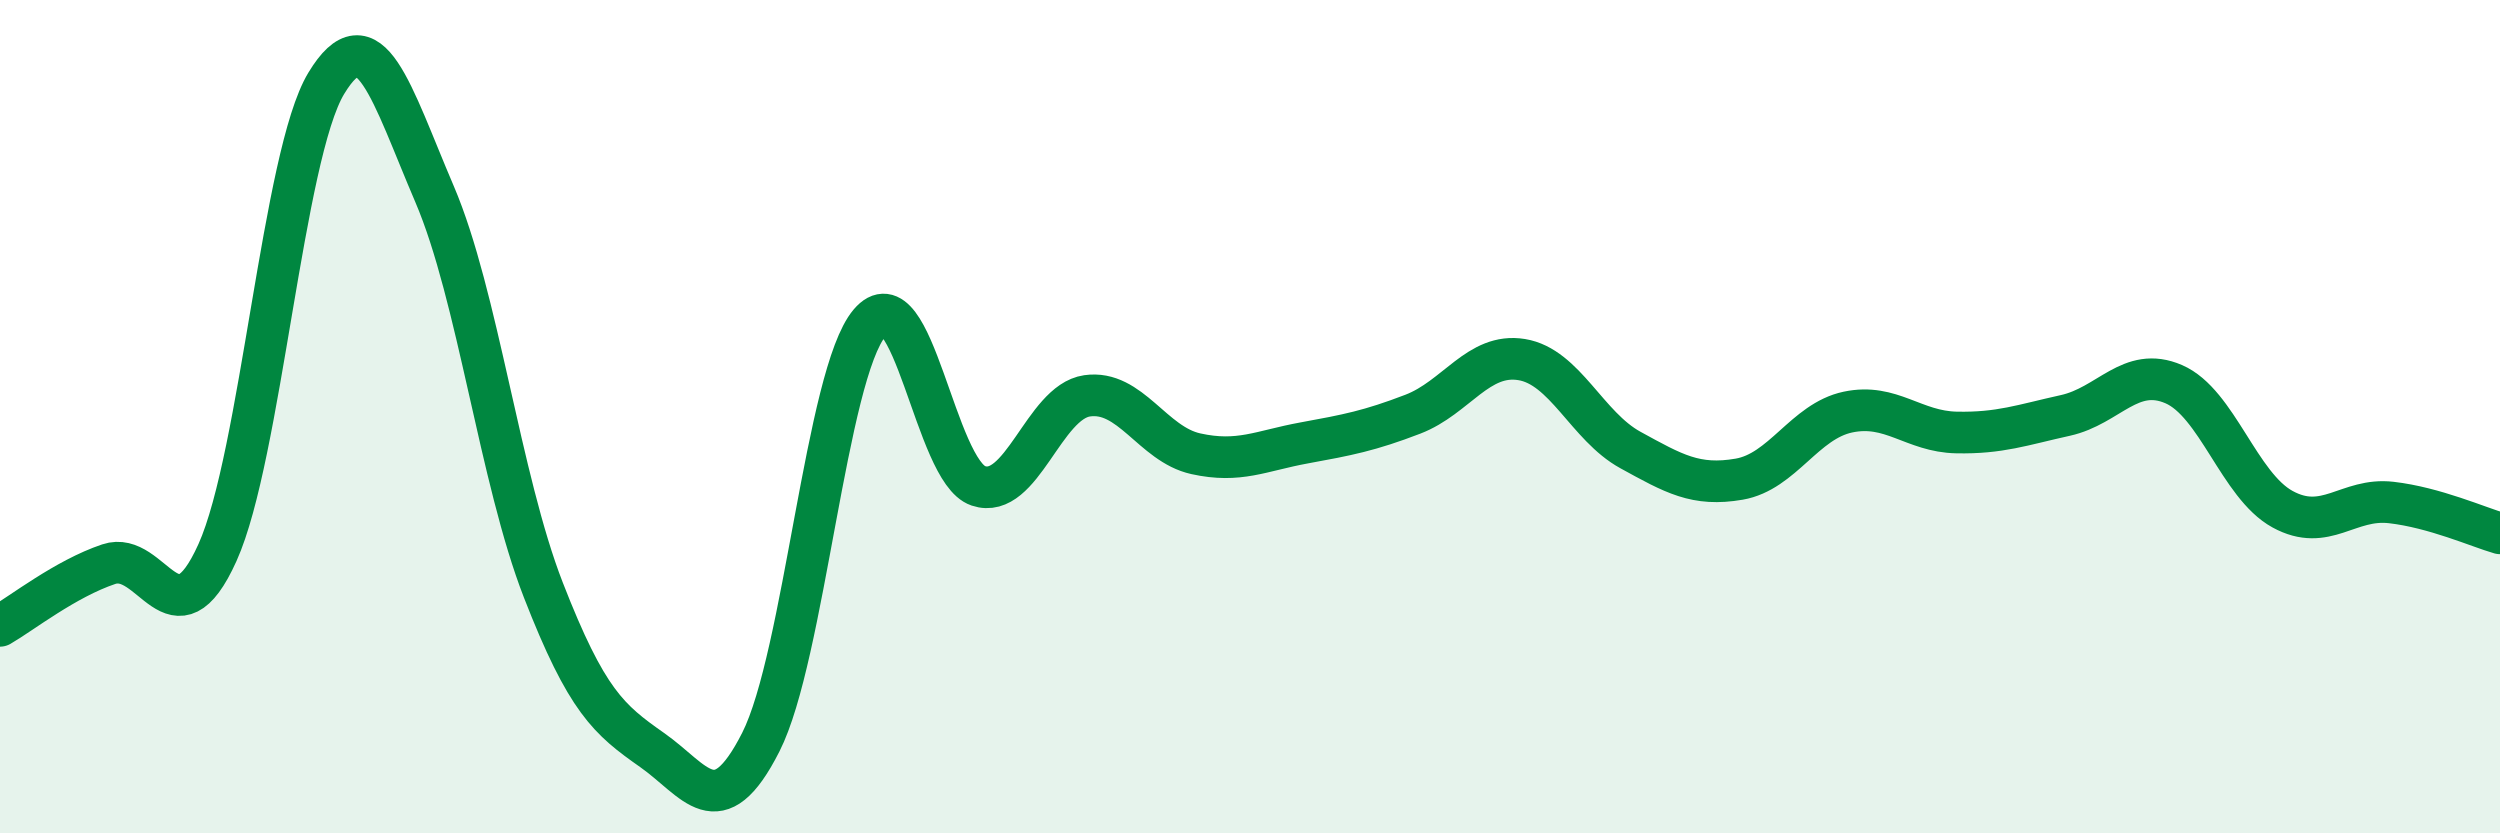
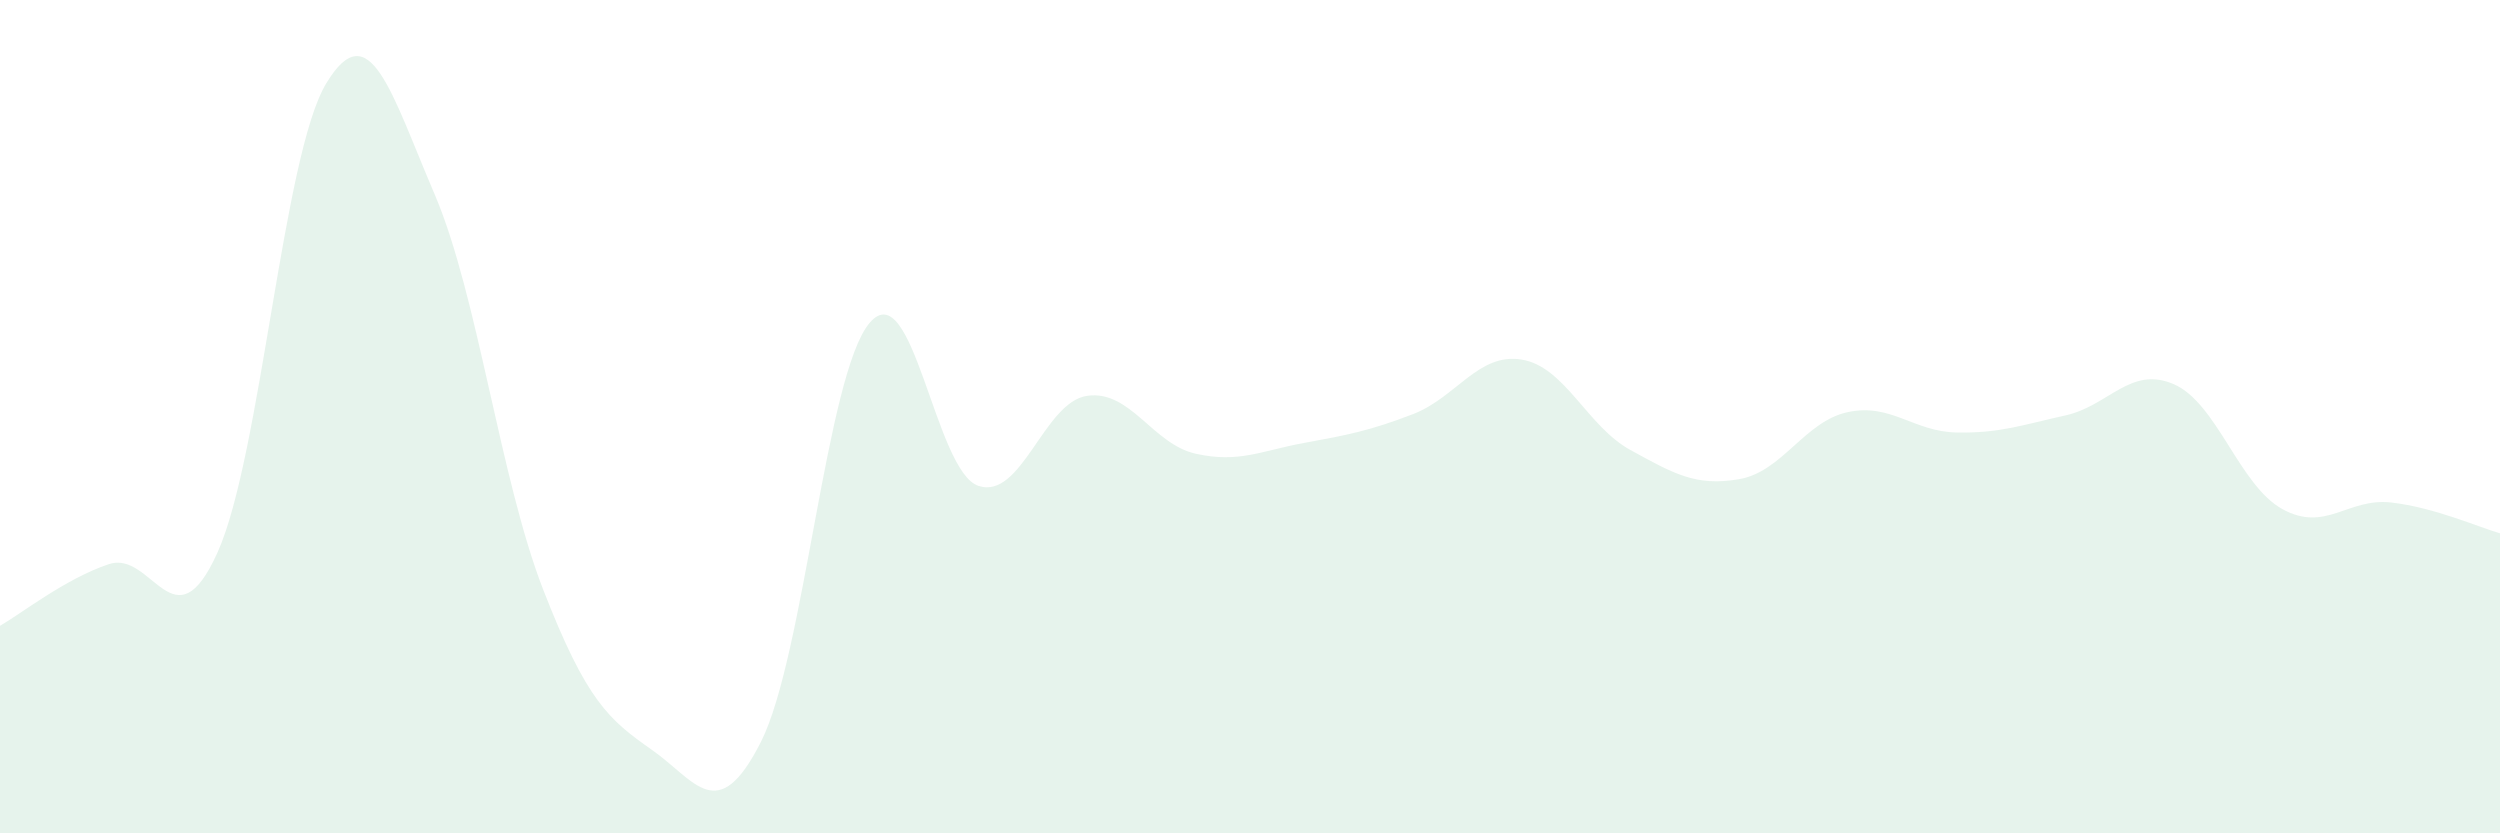
<svg xmlns="http://www.w3.org/2000/svg" width="60" height="20" viewBox="0 0 60 20">
  <path d="M 0,15.02 C 0.52,14.72 1.57,13.89 2.61,13.54 C 3.65,13.19 4.18,15.57 5.22,13.26 C 6.26,10.95 6.79,3.72 7.83,2 C 8.87,0.28 9.39,2.23 10.43,4.66 C 11.47,7.09 12,11.49 13.04,14.16 C 14.08,16.83 14.61,17.27 15.65,18 C 16.69,18.73 17.22,19.86 18.26,17.81 C 19.3,15.76 19.83,8.98 20.87,7.75 C 21.91,6.52 22.44,11.31 23.48,11.66 C 24.52,12.01 25.05,9.65 26.09,9.5 C 27.13,9.35 27.66,10.66 28.7,10.89 C 29.74,11.12 30.26,10.82 31.3,10.63 C 32.34,10.44 32.87,10.34 33.91,9.94 C 34.95,9.54 35.48,8.46 36.52,8.63 C 37.56,8.8 38.09,10.23 39.13,10.8 C 40.17,11.37 40.7,11.68 41.74,11.5 C 42.78,11.32 43.31,10.11 44.35,9.89 C 45.39,9.67 45.92,10.36 46.96,10.38 C 48,10.4 48.53,10.2 49.57,9.97 C 50.61,9.74 51.13,8.77 52.17,9.22 C 53.21,9.67 53.74,11.65 54.78,12.22 C 55.82,12.79 56.35,11.94 57.39,12.06 C 58.43,12.18 59.48,12.65 60,12.8L60 20L0 20Z" fill="#008740" opacity="0.1" stroke-linecap="round" stroke-linejoin="round" />
-   <path d="M 0,15.02 C 0.52,14.72 1.57,13.89 2.61,13.54 C 3.65,13.19 4.18,15.57 5.22,13.26 C 6.26,10.95 6.79,3.72 7.83,2 C 8.87,0.28 9.39,2.23 10.43,4.66 C 11.47,7.09 12,11.49 13.04,14.16 C 14.08,16.83 14.61,17.27 15.65,18 C 16.69,18.73 17.22,19.86 18.26,17.81 C 19.3,15.76 19.83,8.98 20.87,7.75 C 21.91,6.52 22.44,11.31 23.48,11.66 C 24.52,12.01 25.05,9.65 26.09,9.5 C 27.13,9.35 27.66,10.66 28.7,10.89 C 29.74,11.12 30.26,10.82 31.3,10.63 C 32.34,10.44 32.87,10.34 33.91,9.94 C 34.95,9.54 35.48,8.46 36.52,8.63 C 37.56,8.8 38.09,10.23 39.13,10.8 C 40.17,11.37 40.7,11.68 41.74,11.5 C 42.78,11.32 43.31,10.11 44.35,9.89 C 45.39,9.67 45.92,10.36 46.96,10.38 C 48,10.4 48.53,10.2 49.57,9.97 C 50.61,9.74 51.13,8.77 52.17,9.22 C 53.21,9.67 53.74,11.65 54.78,12.22 C 55.82,12.79 56.35,11.94 57.39,12.06 C 58.43,12.18 59.48,12.65 60,12.8" stroke="#008740" stroke-width="1" fill="none" stroke-linecap="round" stroke-linejoin="round" />
</svg>